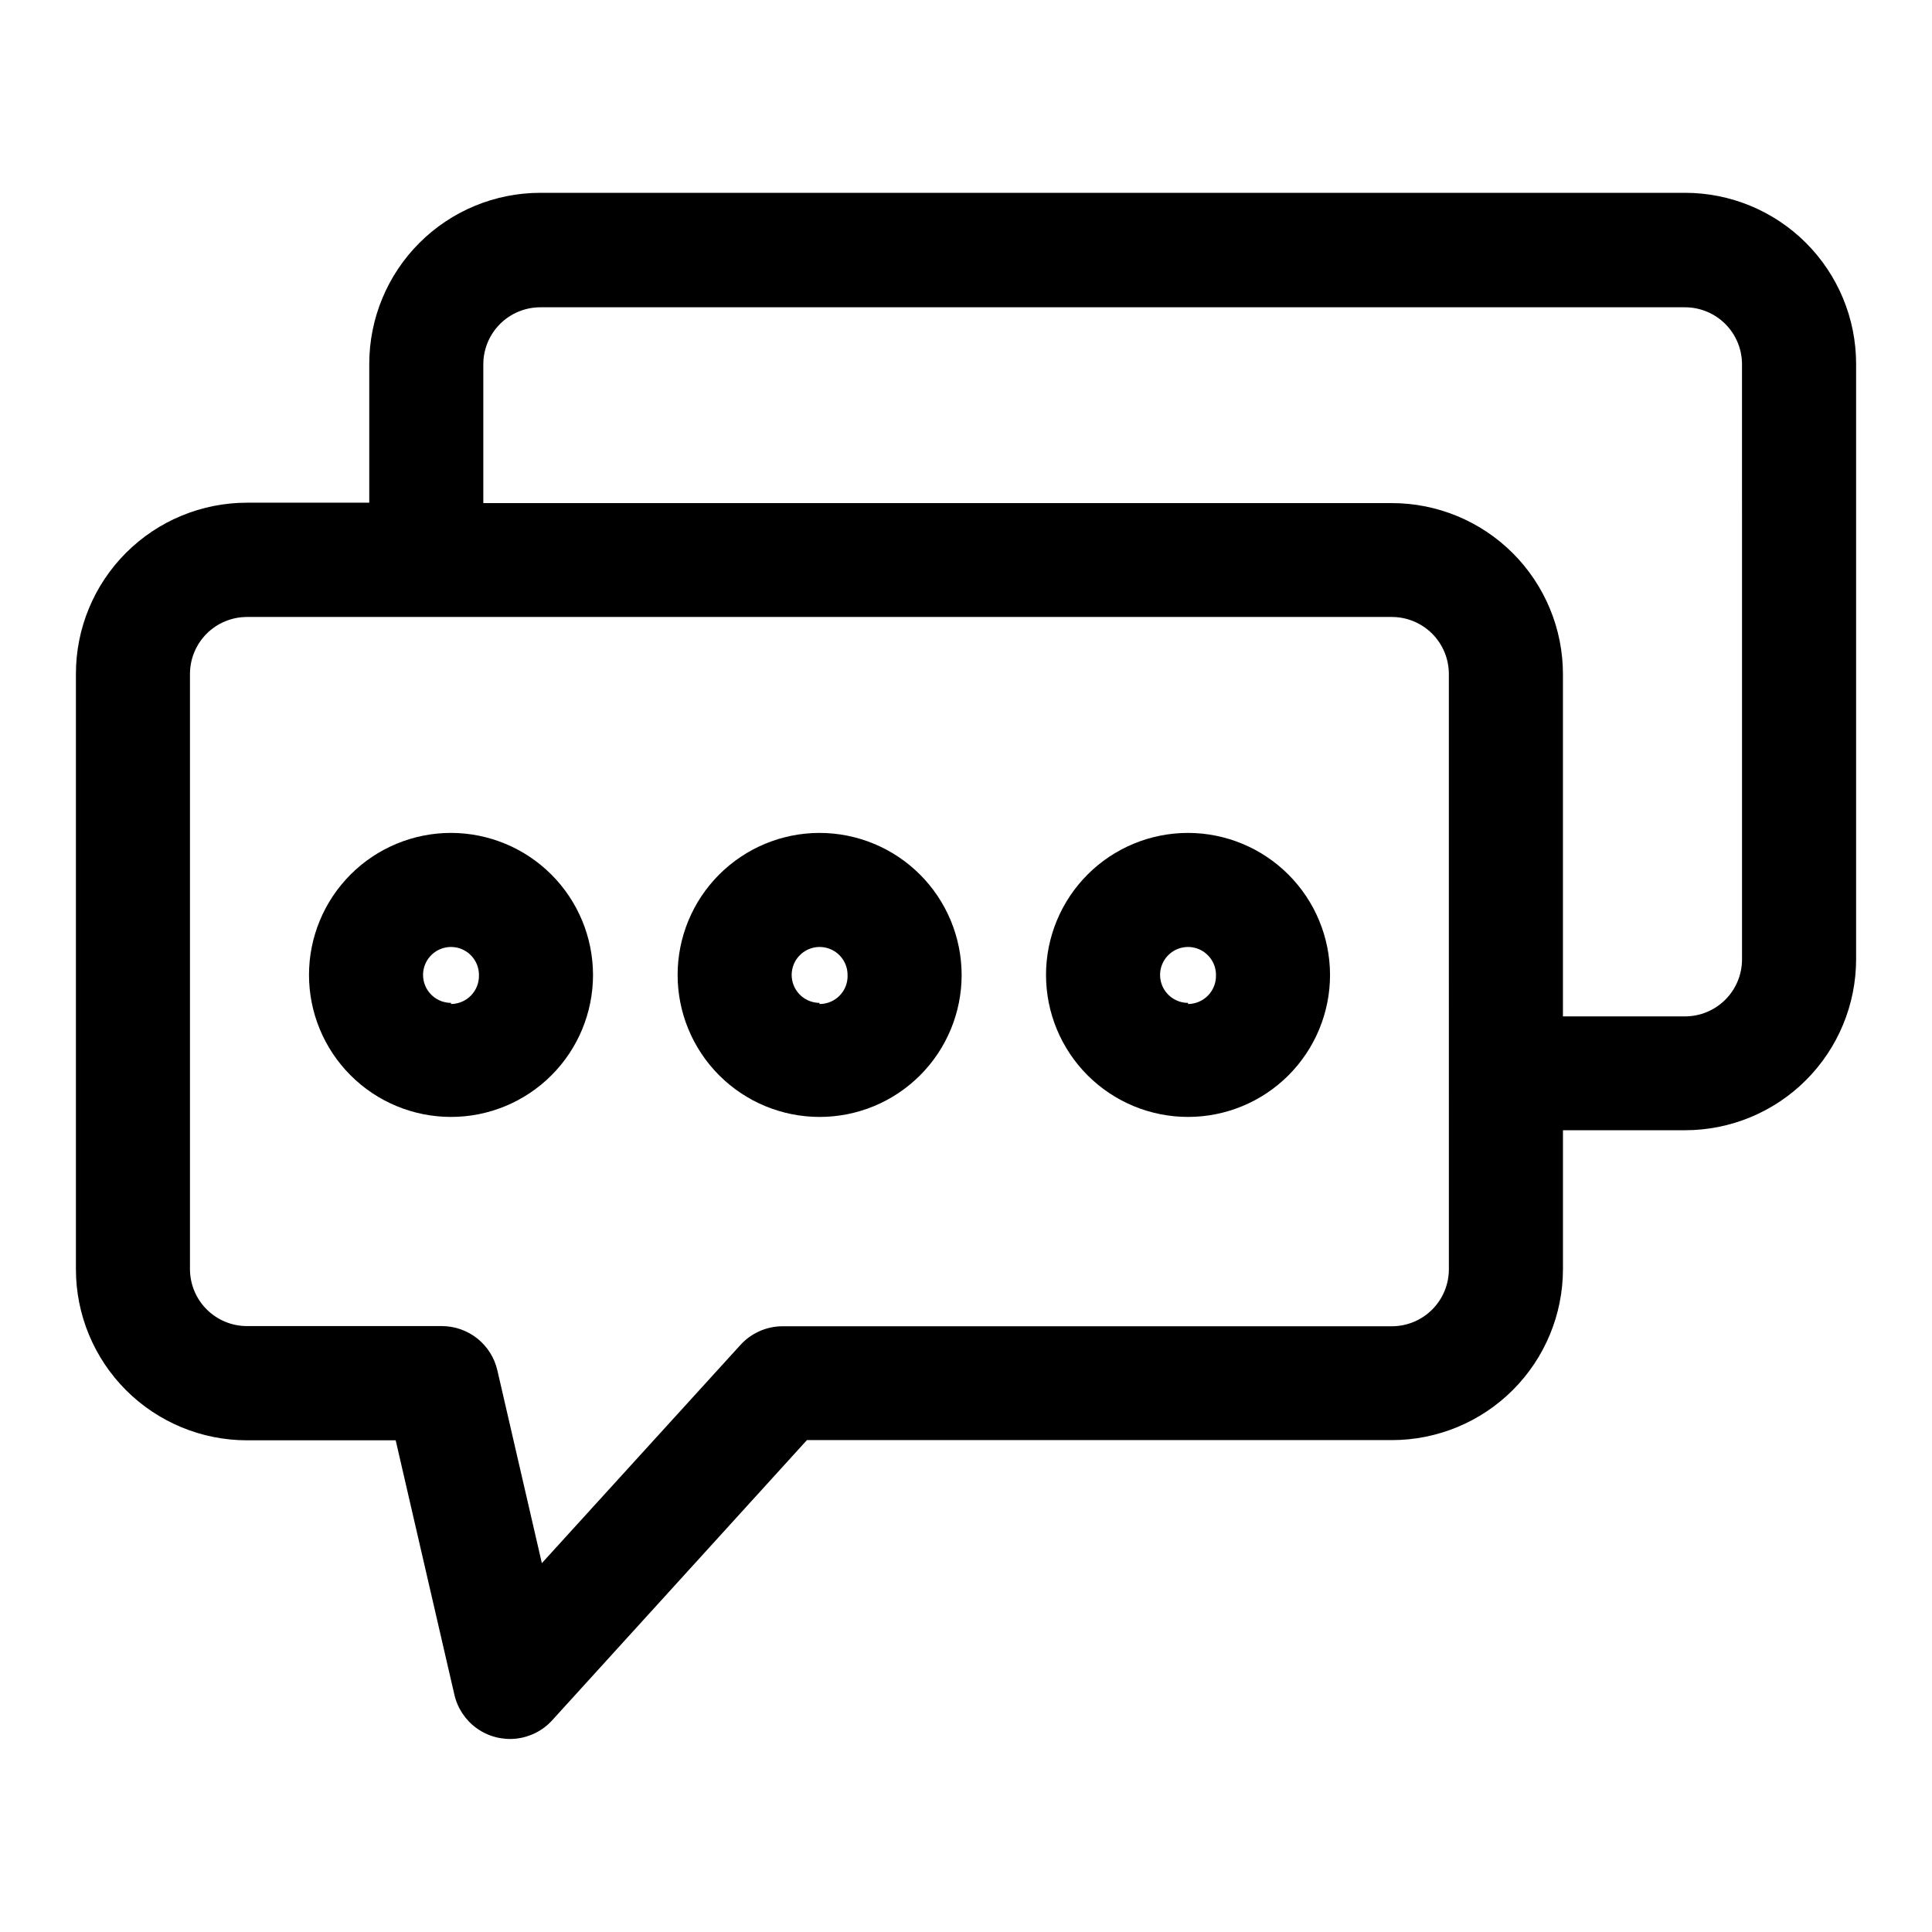
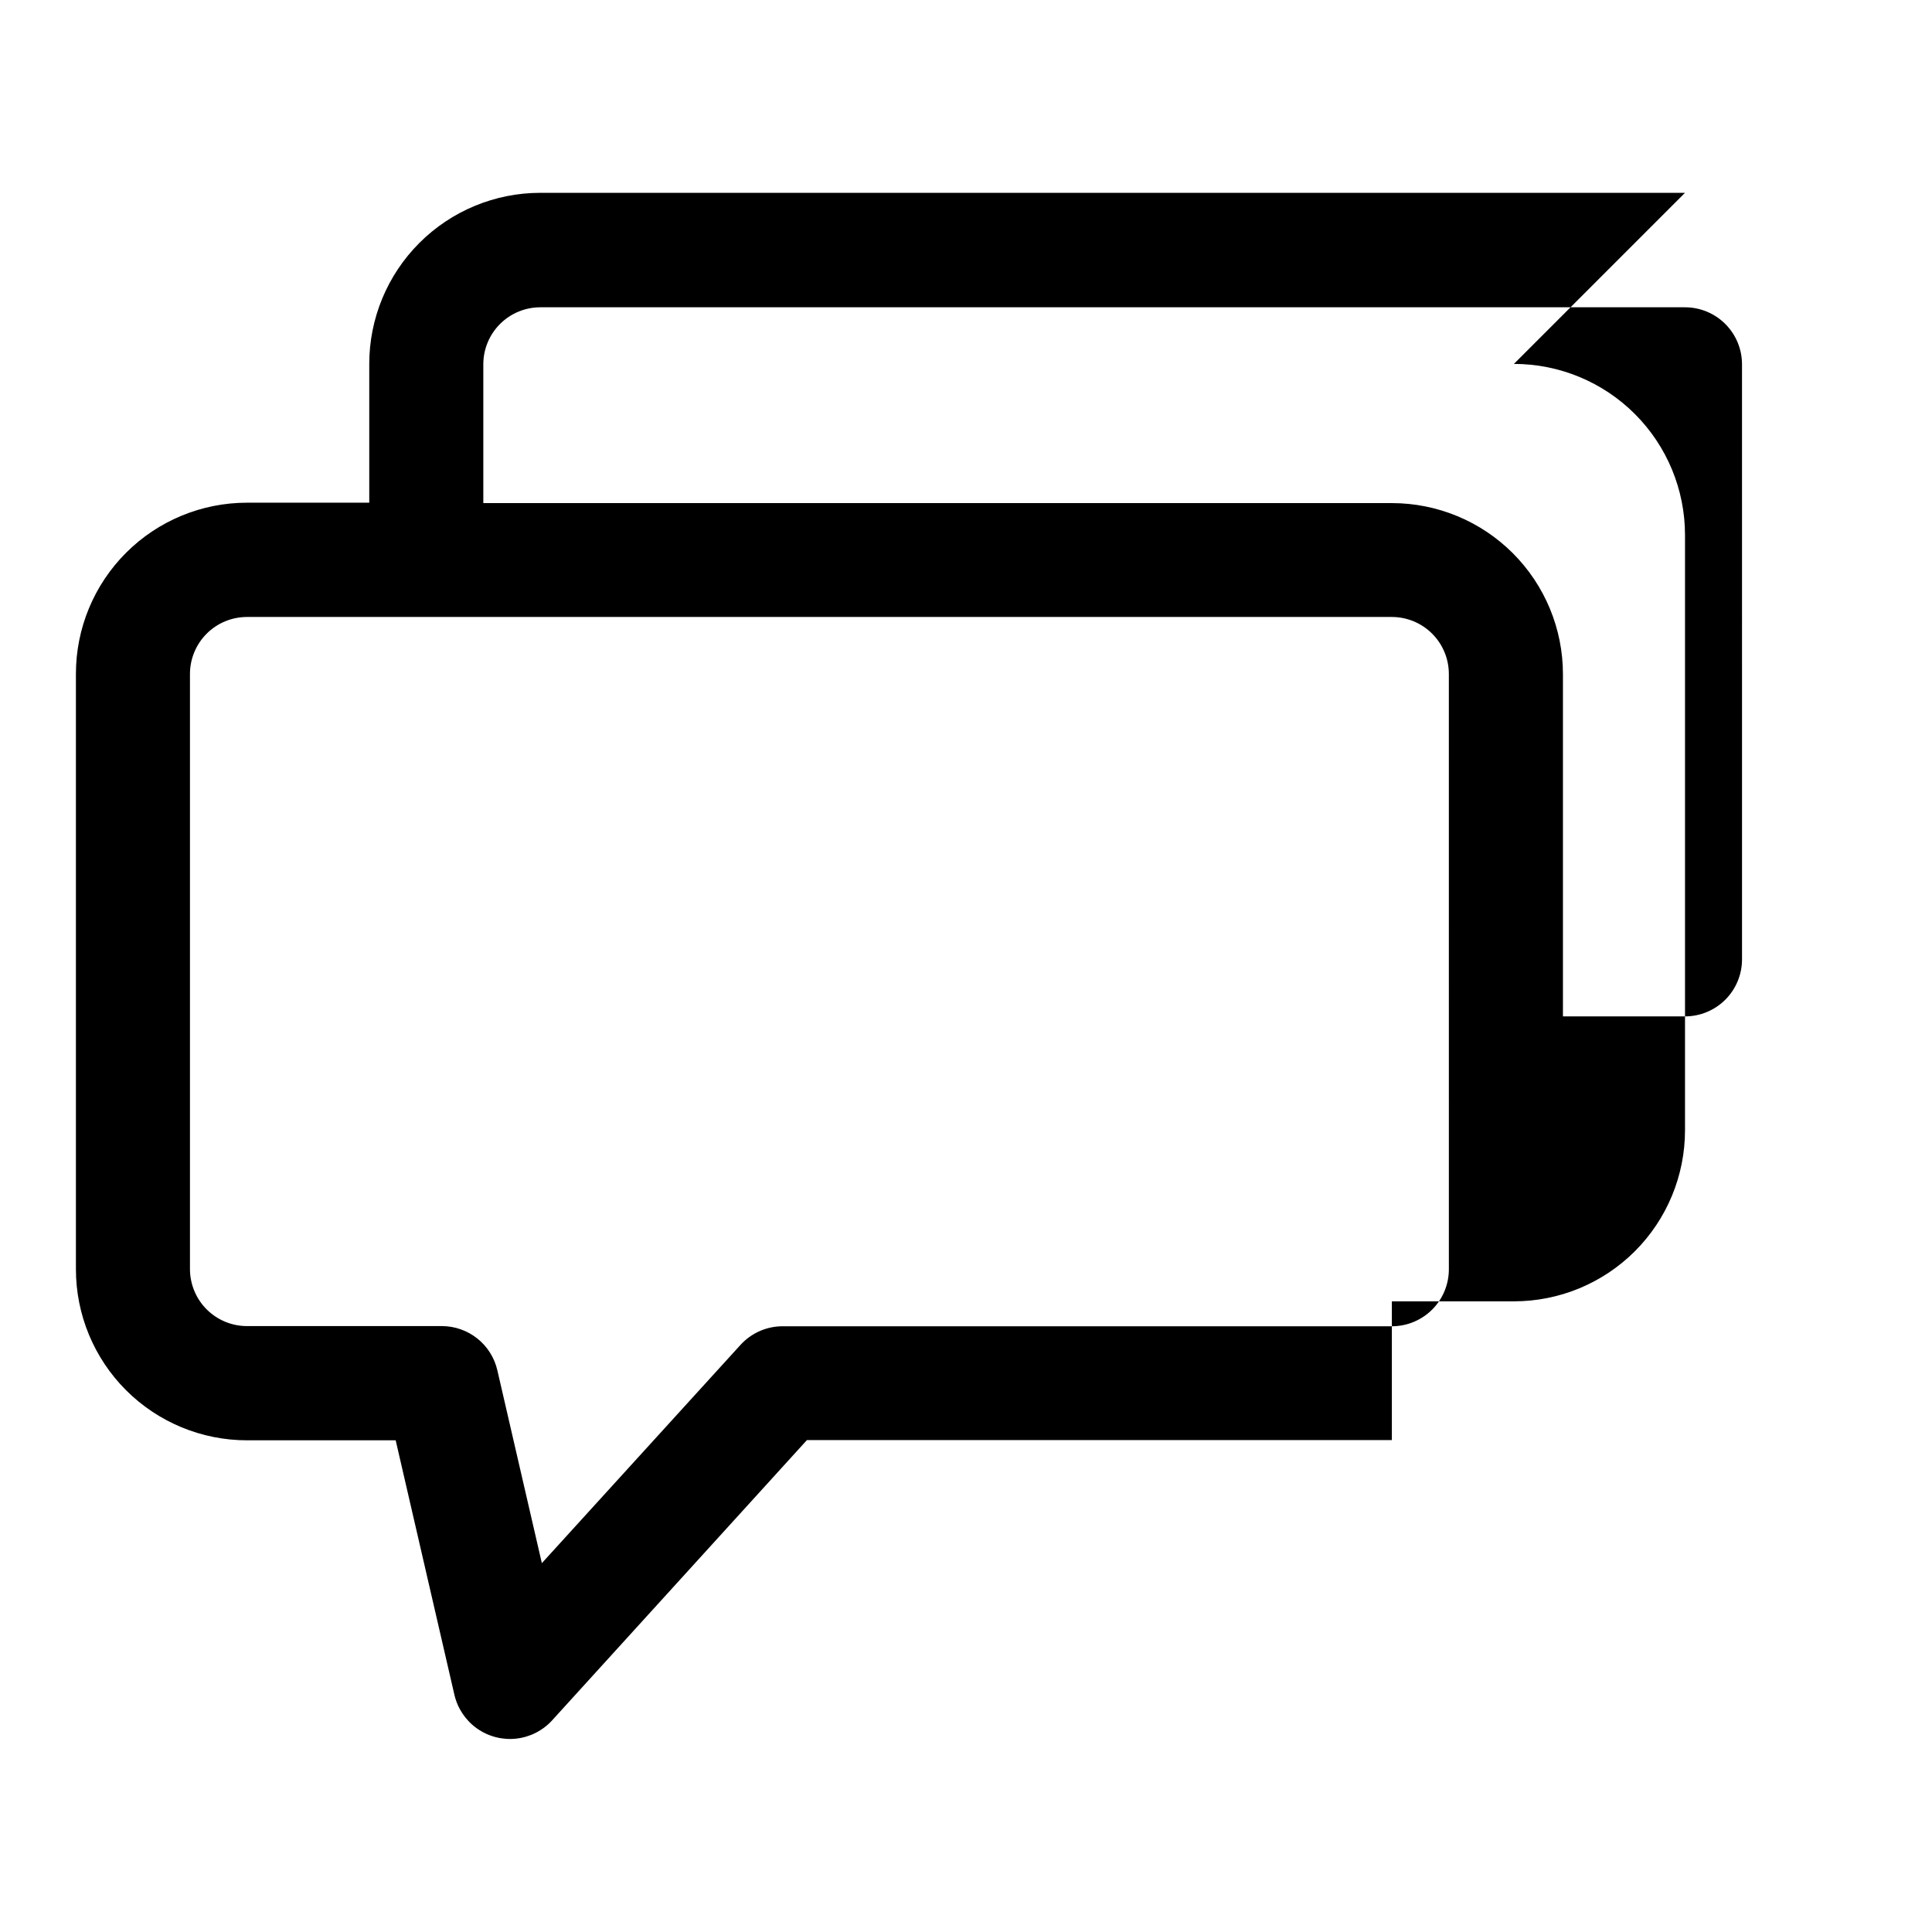
<svg xmlns="http://www.w3.org/2000/svg" fill="#000000" width="800px" height="800px" version="1.1" viewBox="144 144 512 512">
  <g>
-     <path d="m263.52 364.73c-9.98 0-19.555 3.965-26.609 11.023-7.059 7.059-11.023 16.633-11.023 26.613 0 9.98 3.965 19.555 11.023 26.609 7.055 7.059 16.629 11.023 26.609 11.023s19.555-3.965 26.613-11.023c7.059-7.055 11.023-16.629 11.023-26.609-0.016-9.977-3.984-19.543-11.039-26.598-7.055-7.055-16.621-11.023-26.598-11.039zm0 45.039v0.004c-2.996 0-5.695-1.805-6.84-4.574-1.148-2.766-0.516-5.953 1.605-8.07 2.117-2.117 5.301-2.75 8.07-1.605 2.766 1.148 4.57 3.848 4.57 6.844 0.07 2.012-0.68 3.965-2.074 5.418-1.395 1.449-3.316 2.277-5.332 2.289z" />
-     <path d="m361.16 364.73c-9.98 0.016-19.543 3.992-26.594 11.055-7.047 7.062-11 16.637-10.992 26.613 0.008 9.98 3.981 19.547 11.039 26.598 7.062 7.051 16.633 11.008 26.613 11.004 9.977-0.004 19.547-3.969 26.602-11.027 7.055-7.059 11.016-16.629 11.016-26.605-0.012-9.988-3.988-19.559-11.055-26.617-7.066-7.055-16.645-11.02-26.629-11.02zm0 45.039v0.004c-2.992-0.02-5.676-1.84-6.809-4.609-1.129-2.766-0.484-5.945 1.637-8.051 2.125-2.109 5.305-2.734 8.066-1.586 2.762 1.152 4.559 3.848 4.559 6.84 0.086 2.023-0.664 3.996-2.074 5.449-1.41 1.457-3.356 2.273-5.379 2.258z" />
-     <path d="m458.84 364.73c-9.98 0-19.555 3.965-26.613 11.023-7.055 7.059-11.023 16.633-11.023 26.613 0 9.98 3.969 19.555 11.023 26.609 7.059 7.059 16.633 11.023 26.613 11.023s19.555-3.965 26.613-11.023c7.055-7.055 11.02-16.629 11.02-26.609-0.012-9.977-3.981-19.543-11.035-26.598-7.055-7.055-16.621-11.023-26.598-11.039zm0 45.039v0.004c-2.996 0-5.695-1.805-6.844-4.574-1.145-2.766-0.512-5.953 1.605-8.07 2.121-2.117 5.305-2.75 8.07-1.605 2.769 1.148 4.574 3.848 4.574 6.844 0.066 2.012-0.68 3.965-2.074 5.418-1.395 1.449-3.32 2.277-5.332 2.289z" />
-     <path d="m590.54 195.1h-303.34c-12.027 0-23.559 4.777-32.062 13.281-8.504 8.504-13.281 20.039-13.281 32.062v36.777h-32.395c-12.023 0-23.559 4.777-32.062 13.281-8.504 8.504-13.281 20.039-13.281 32.062v157.79c0 12.027 4.777 23.559 13.281 32.062 8.504 8.504 20.039 13.281 32.062 13.281h39.398l15.566 67.461c0.84 3.594 2.961 6.762 5.973 8.898 3.012 2.137 6.699 3.098 10.371 2.703 3.668-0.398 7.066-2.121 9.555-4.852l67.512-74.262h155.02c12.027 0 23.559-4.777 32.062-13.281 8.504-8.504 13.281-20.035 13.281-32.062v-36.777h32.344c12.027 0 23.559-4.777 32.062-13.281 8.504-8.504 13.281-20.035 13.281-32.062v-157.74c0-12.023-4.777-23.559-13.281-32.062-8.504-8.504-20.035-13.281-32.062-13.281zm-62.574 285.26c0 4.008-1.59 7.856-4.426 10.688-2.836 2.836-6.68 4.426-10.688 4.426h-161.52c-4.273 0.023-8.336 1.855-11.188 5.039l-52.547 57.738-11.789-51.086c-0.762-3.332-2.633-6.309-5.305-8.441-2.672-2.129-5.988-3.293-9.406-3.297h-51.641c-4.008 0-7.852-1.594-10.688-4.43-2.832-2.832-4.426-6.68-4.426-10.688v-157.69c0-4.008 1.594-7.852 4.426-10.688 2.836-2.836 6.68-4.426 10.688-4.426h303.39c4.008 0 7.852 1.59 10.688 4.426 2.836 2.836 4.426 6.68 4.426 10.688zm77.688-82.121c0 4.008-1.59 7.856-4.426 10.688-2.836 2.836-6.68 4.426-10.688 4.426h-32.344v-90.688 0.004c0-12.027-4.777-23.559-13.281-32.062-8.504-8.504-20.035-13.281-32.062-13.281h-240.77v-36.777c0-4.008 1.59-7.852 4.426-10.688 2.836-2.836 6.68-4.426 10.688-4.426h303.34c4.008 0 7.852 1.59 10.688 4.426 2.836 2.836 4.426 6.68 4.426 10.688z" />
+     <path d="m590.54 195.1h-303.34c-12.027 0-23.559 4.777-32.062 13.281-8.504 8.504-13.281 20.039-13.281 32.062v36.777h-32.395c-12.023 0-23.559 4.777-32.062 13.281-8.504 8.504-13.281 20.039-13.281 32.062v157.79c0 12.027 4.777 23.559 13.281 32.062 8.504 8.504 20.039 13.281 32.062 13.281h39.398l15.566 67.461c0.84 3.594 2.961 6.762 5.973 8.898 3.012 2.137 6.699 3.098 10.371 2.703 3.668-0.398 7.066-2.121 9.555-4.852l67.512-74.262h155.02v-36.777h32.344c12.027 0 23.559-4.777 32.062-13.281 8.504-8.504 13.281-20.035 13.281-32.062v-157.74c0-12.023-4.777-23.559-13.281-32.062-8.504-8.504-20.035-13.281-32.062-13.281zm-62.574 285.26c0 4.008-1.59 7.856-4.426 10.688-2.836 2.836-6.68 4.426-10.688 4.426h-161.52c-4.273 0.023-8.336 1.855-11.188 5.039l-52.547 57.738-11.789-51.086c-0.762-3.332-2.633-6.309-5.305-8.441-2.672-2.129-5.988-3.293-9.406-3.297h-51.641c-4.008 0-7.852-1.594-10.688-4.43-2.832-2.832-4.426-6.68-4.426-10.688v-157.69c0-4.008 1.594-7.852 4.426-10.688 2.836-2.836 6.68-4.426 10.688-4.426h303.39c4.008 0 7.852 1.59 10.688 4.426 2.836 2.836 4.426 6.68 4.426 10.688zm77.688-82.121c0 4.008-1.59 7.856-4.426 10.688-2.836 2.836-6.68 4.426-10.688 4.426h-32.344v-90.688 0.004c0-12.027-4.777-23.559-13.281-32.062-8.504-8.504-20.035-13.281-32.062-13.281h-240.77v-36.777c0-4.008 1.59-7.852 4.426-10.688 2.836-2.836 6.68-4.426 10.688-4.426h303.34c4.008 0 7.852 1.59 10.688 4.426 2.836 2.836 4.426 6.68 4.426 10.688z" />
  </g>
</svg>